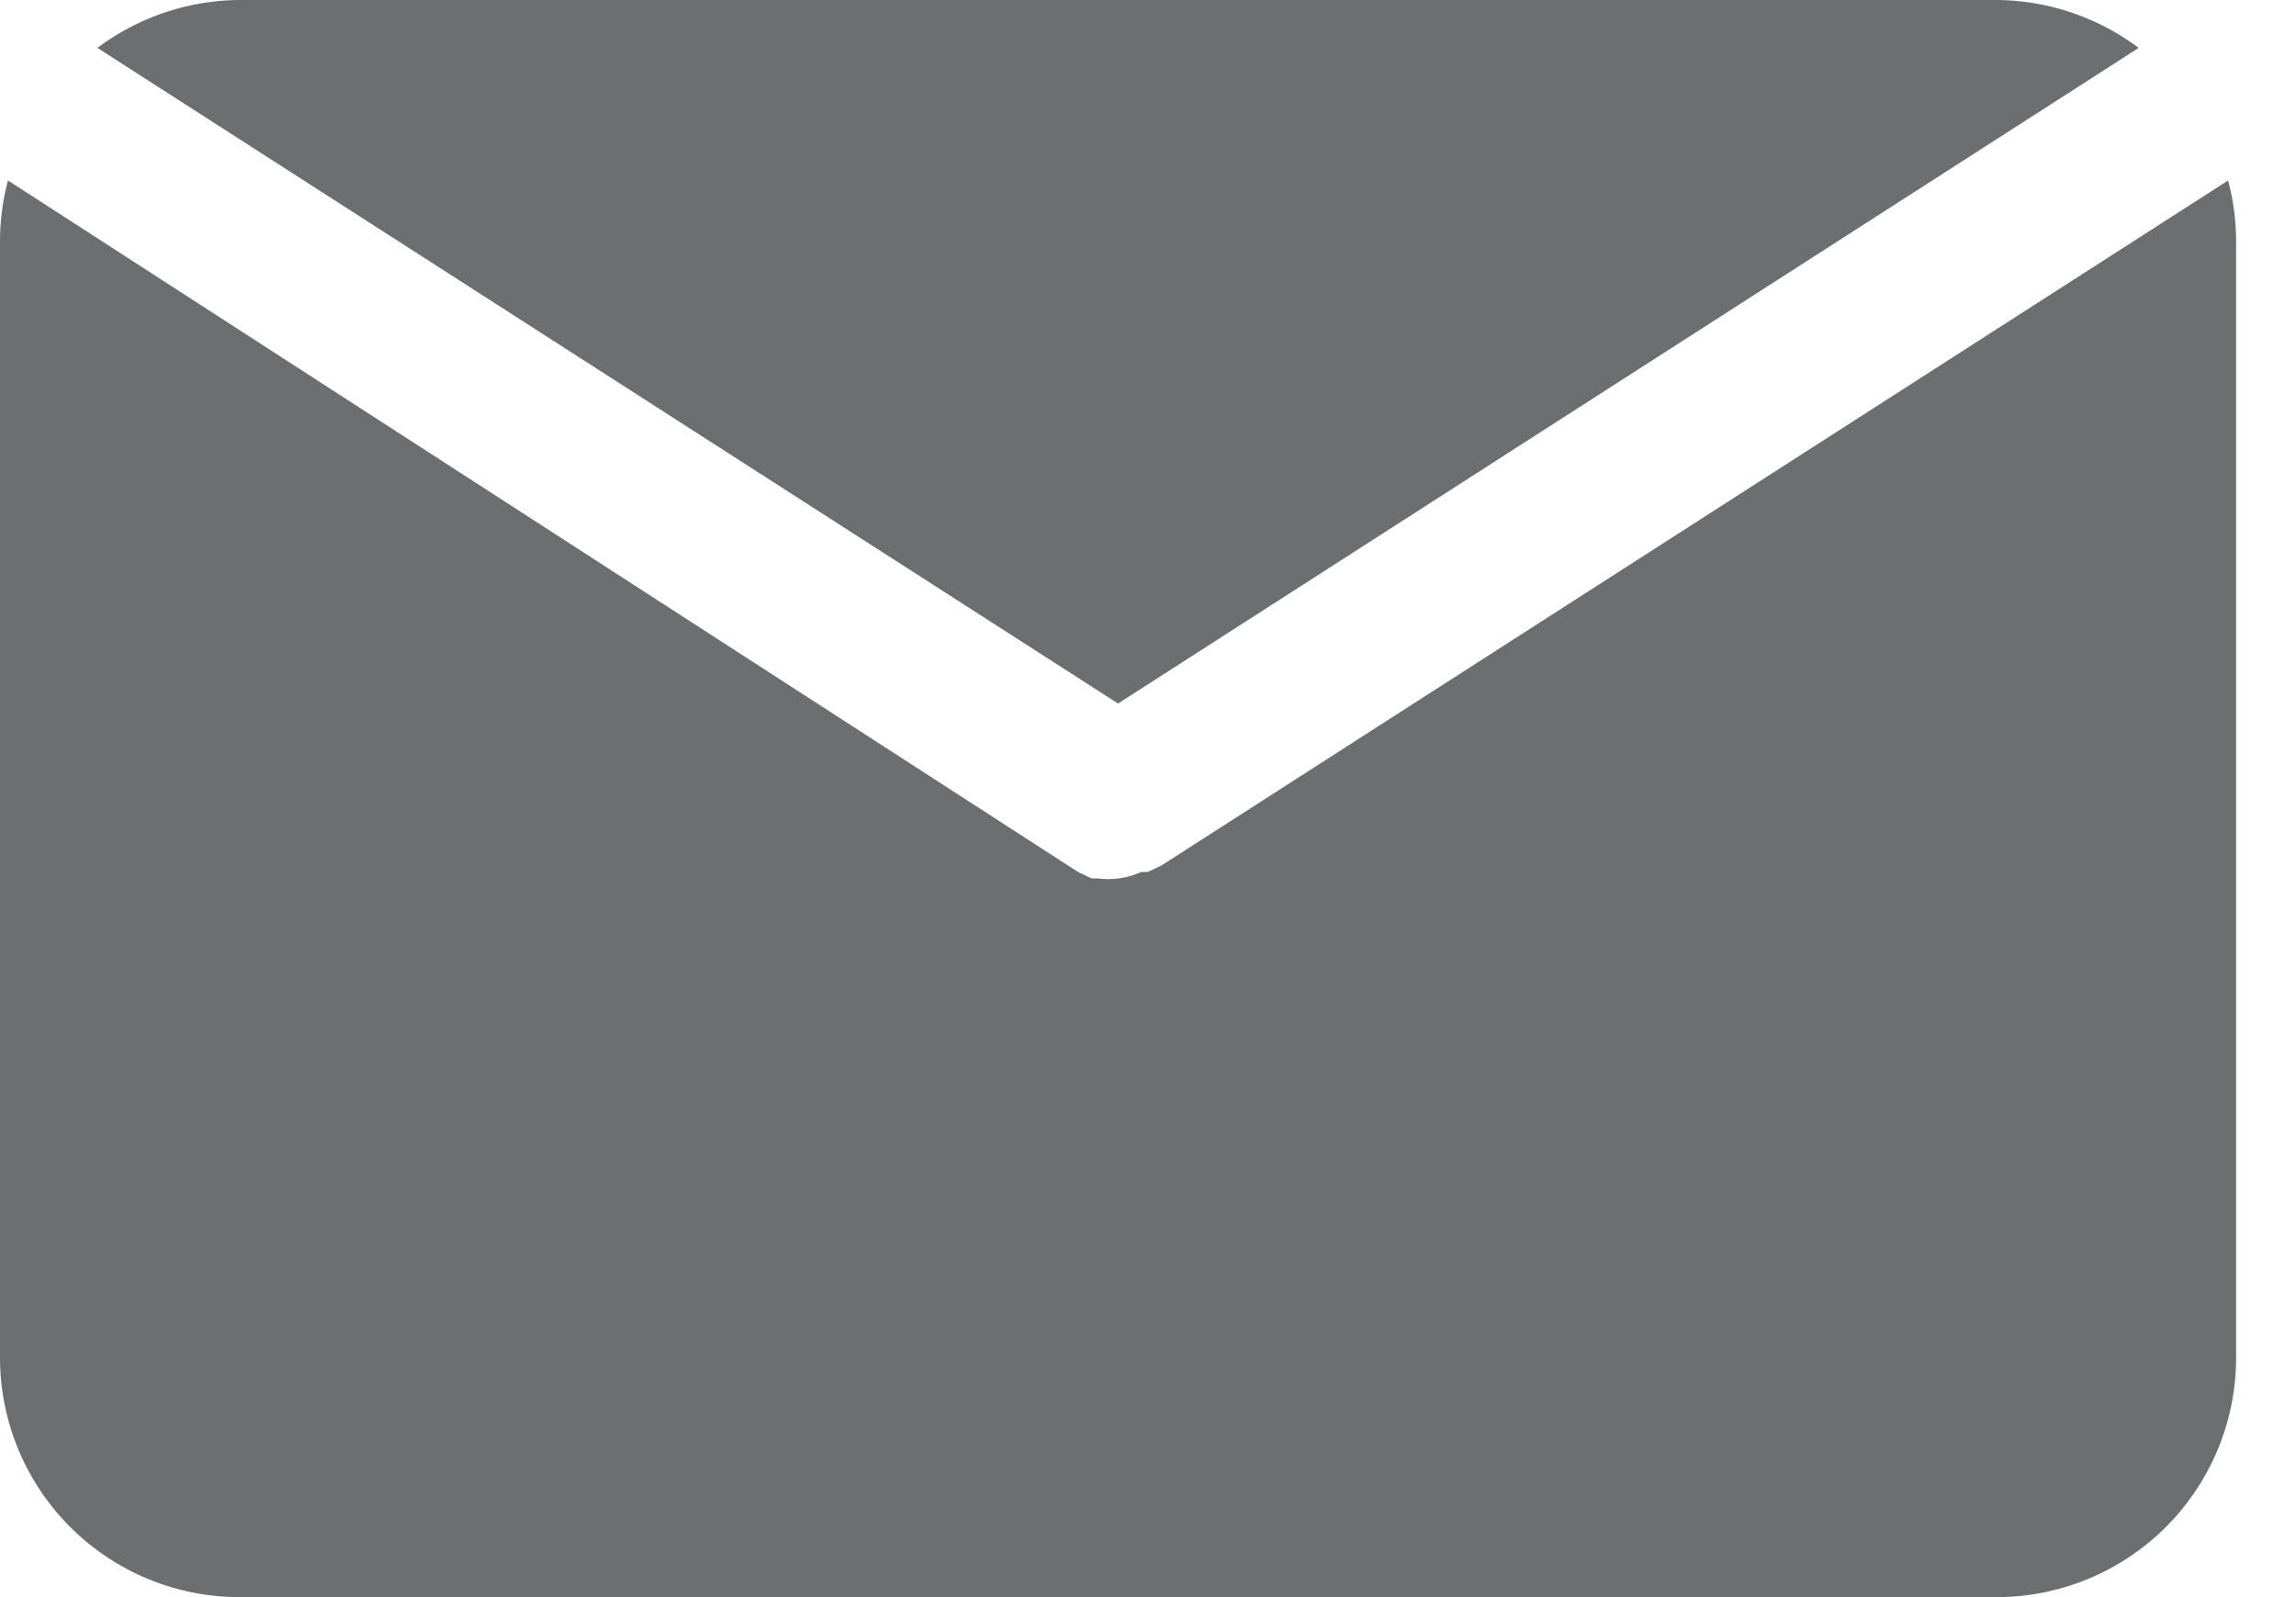
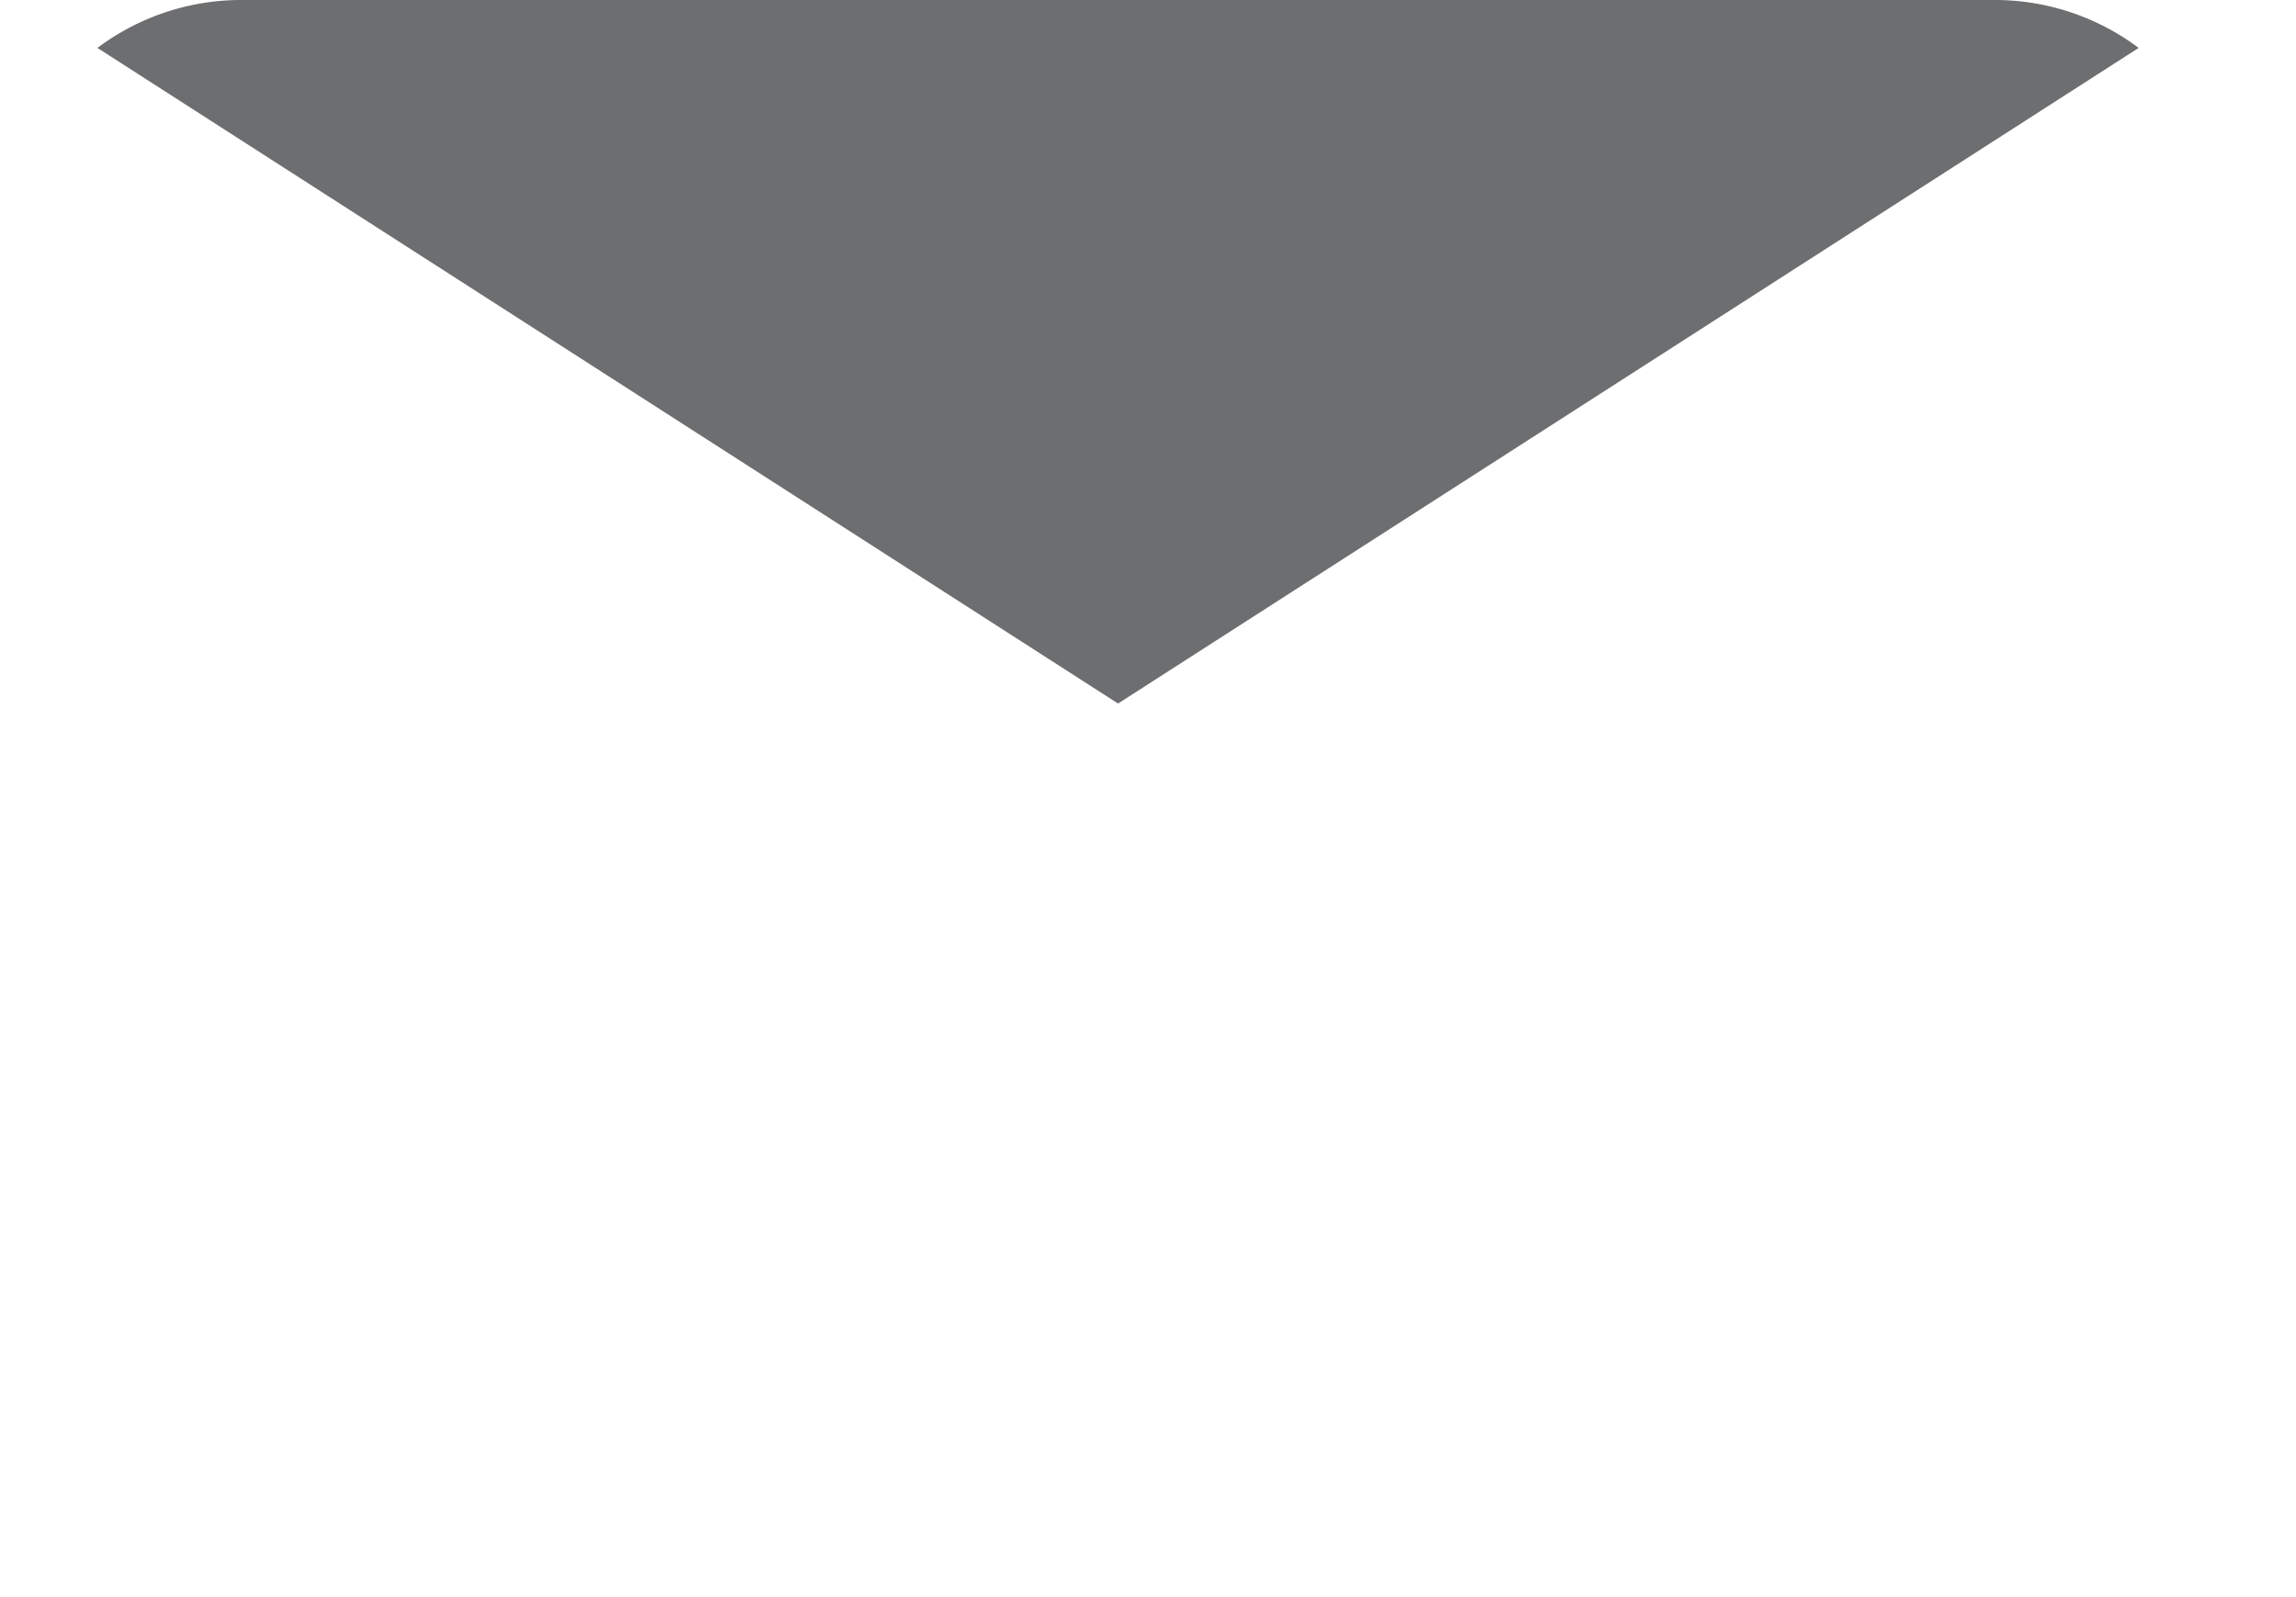
<svg xmlns="http://www.w3.org/2000/svg" width="23" height="16" viewBox="0 0 23 16">
  <g fill="#6D6E70" fill-rule="nonzero">
    <path d="M11.2 7.048 21.424.48A2.4 2.4 0 0 0 20 0H2.4A2.4 2.4 0 0 0 .976.48L11.2 7.048z" />
-     <path d="m11.632 8.672-.136.064h-.064A.8.8 0 0 1 11 8.8h-.064l-.136-.064L.08 1.808A2.4 2.4 0 0 0 0 2.4v11.2A2.4 2.4 0 0 0 2.4 16H20a2.4 2.4 0 0 0 2.4-2.4V2.4a2.4 2.4 0 0 0-.08-.592L11.632 8.672z" />
  </g>
</svg>